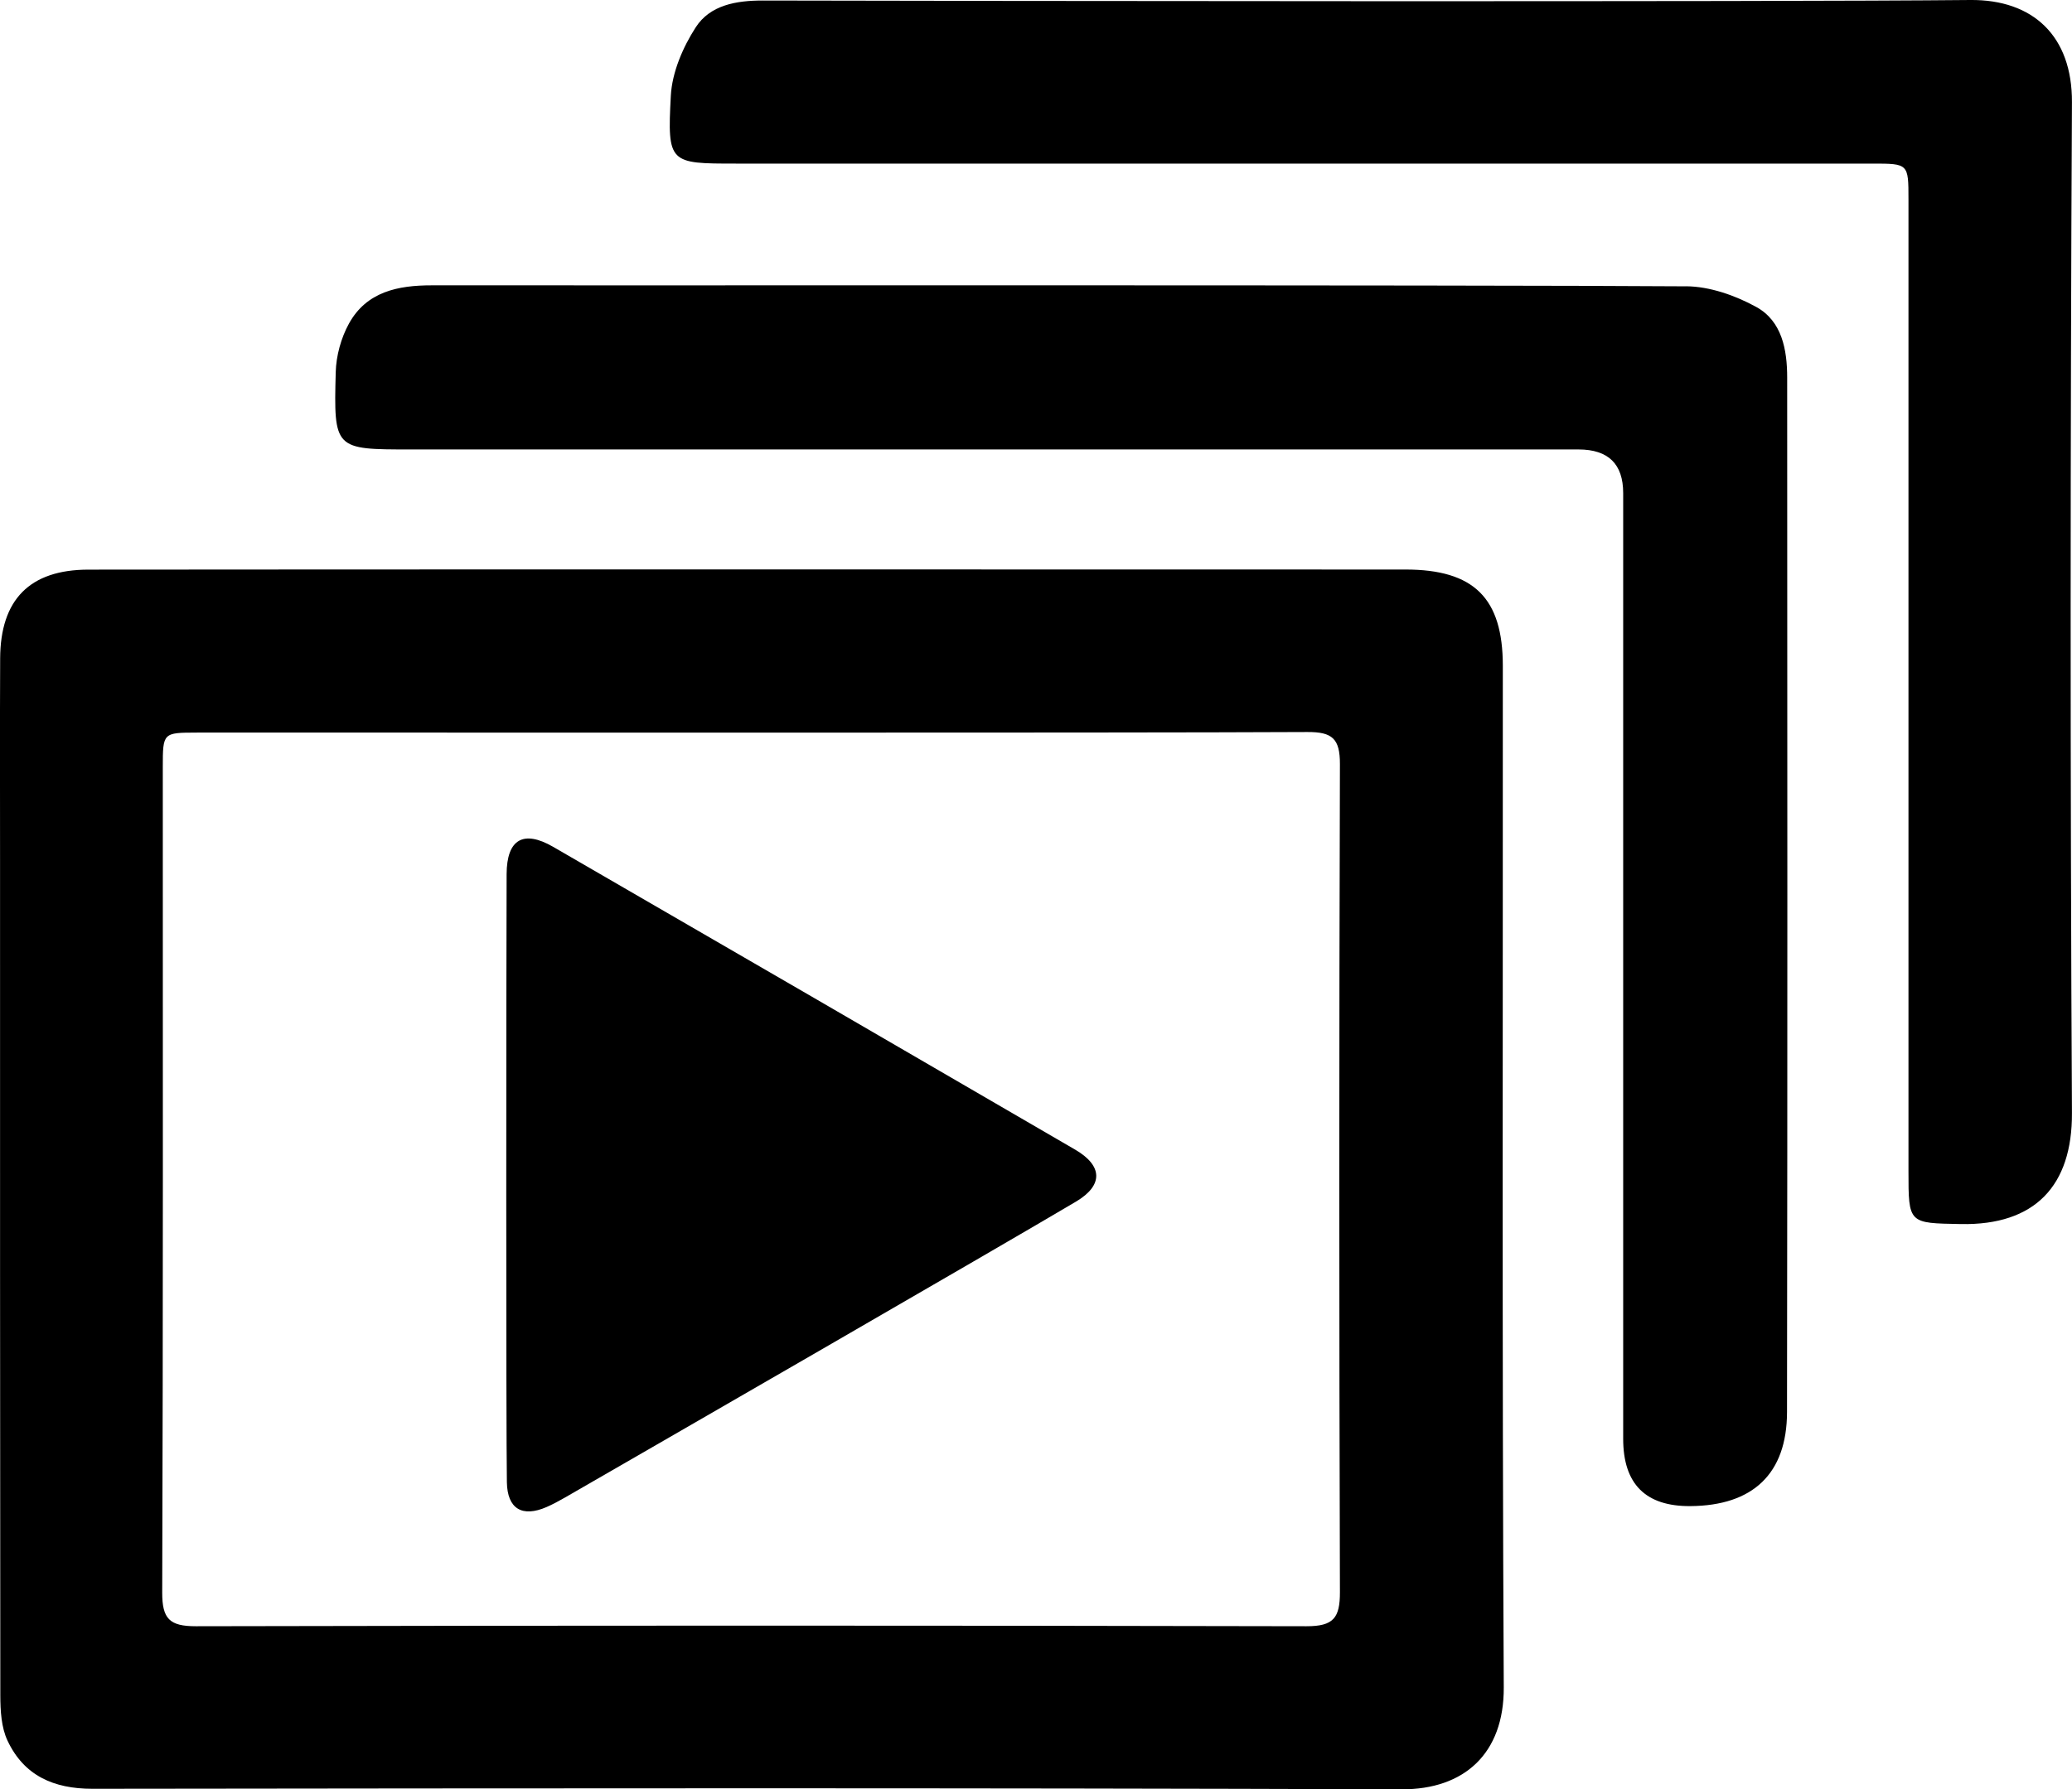
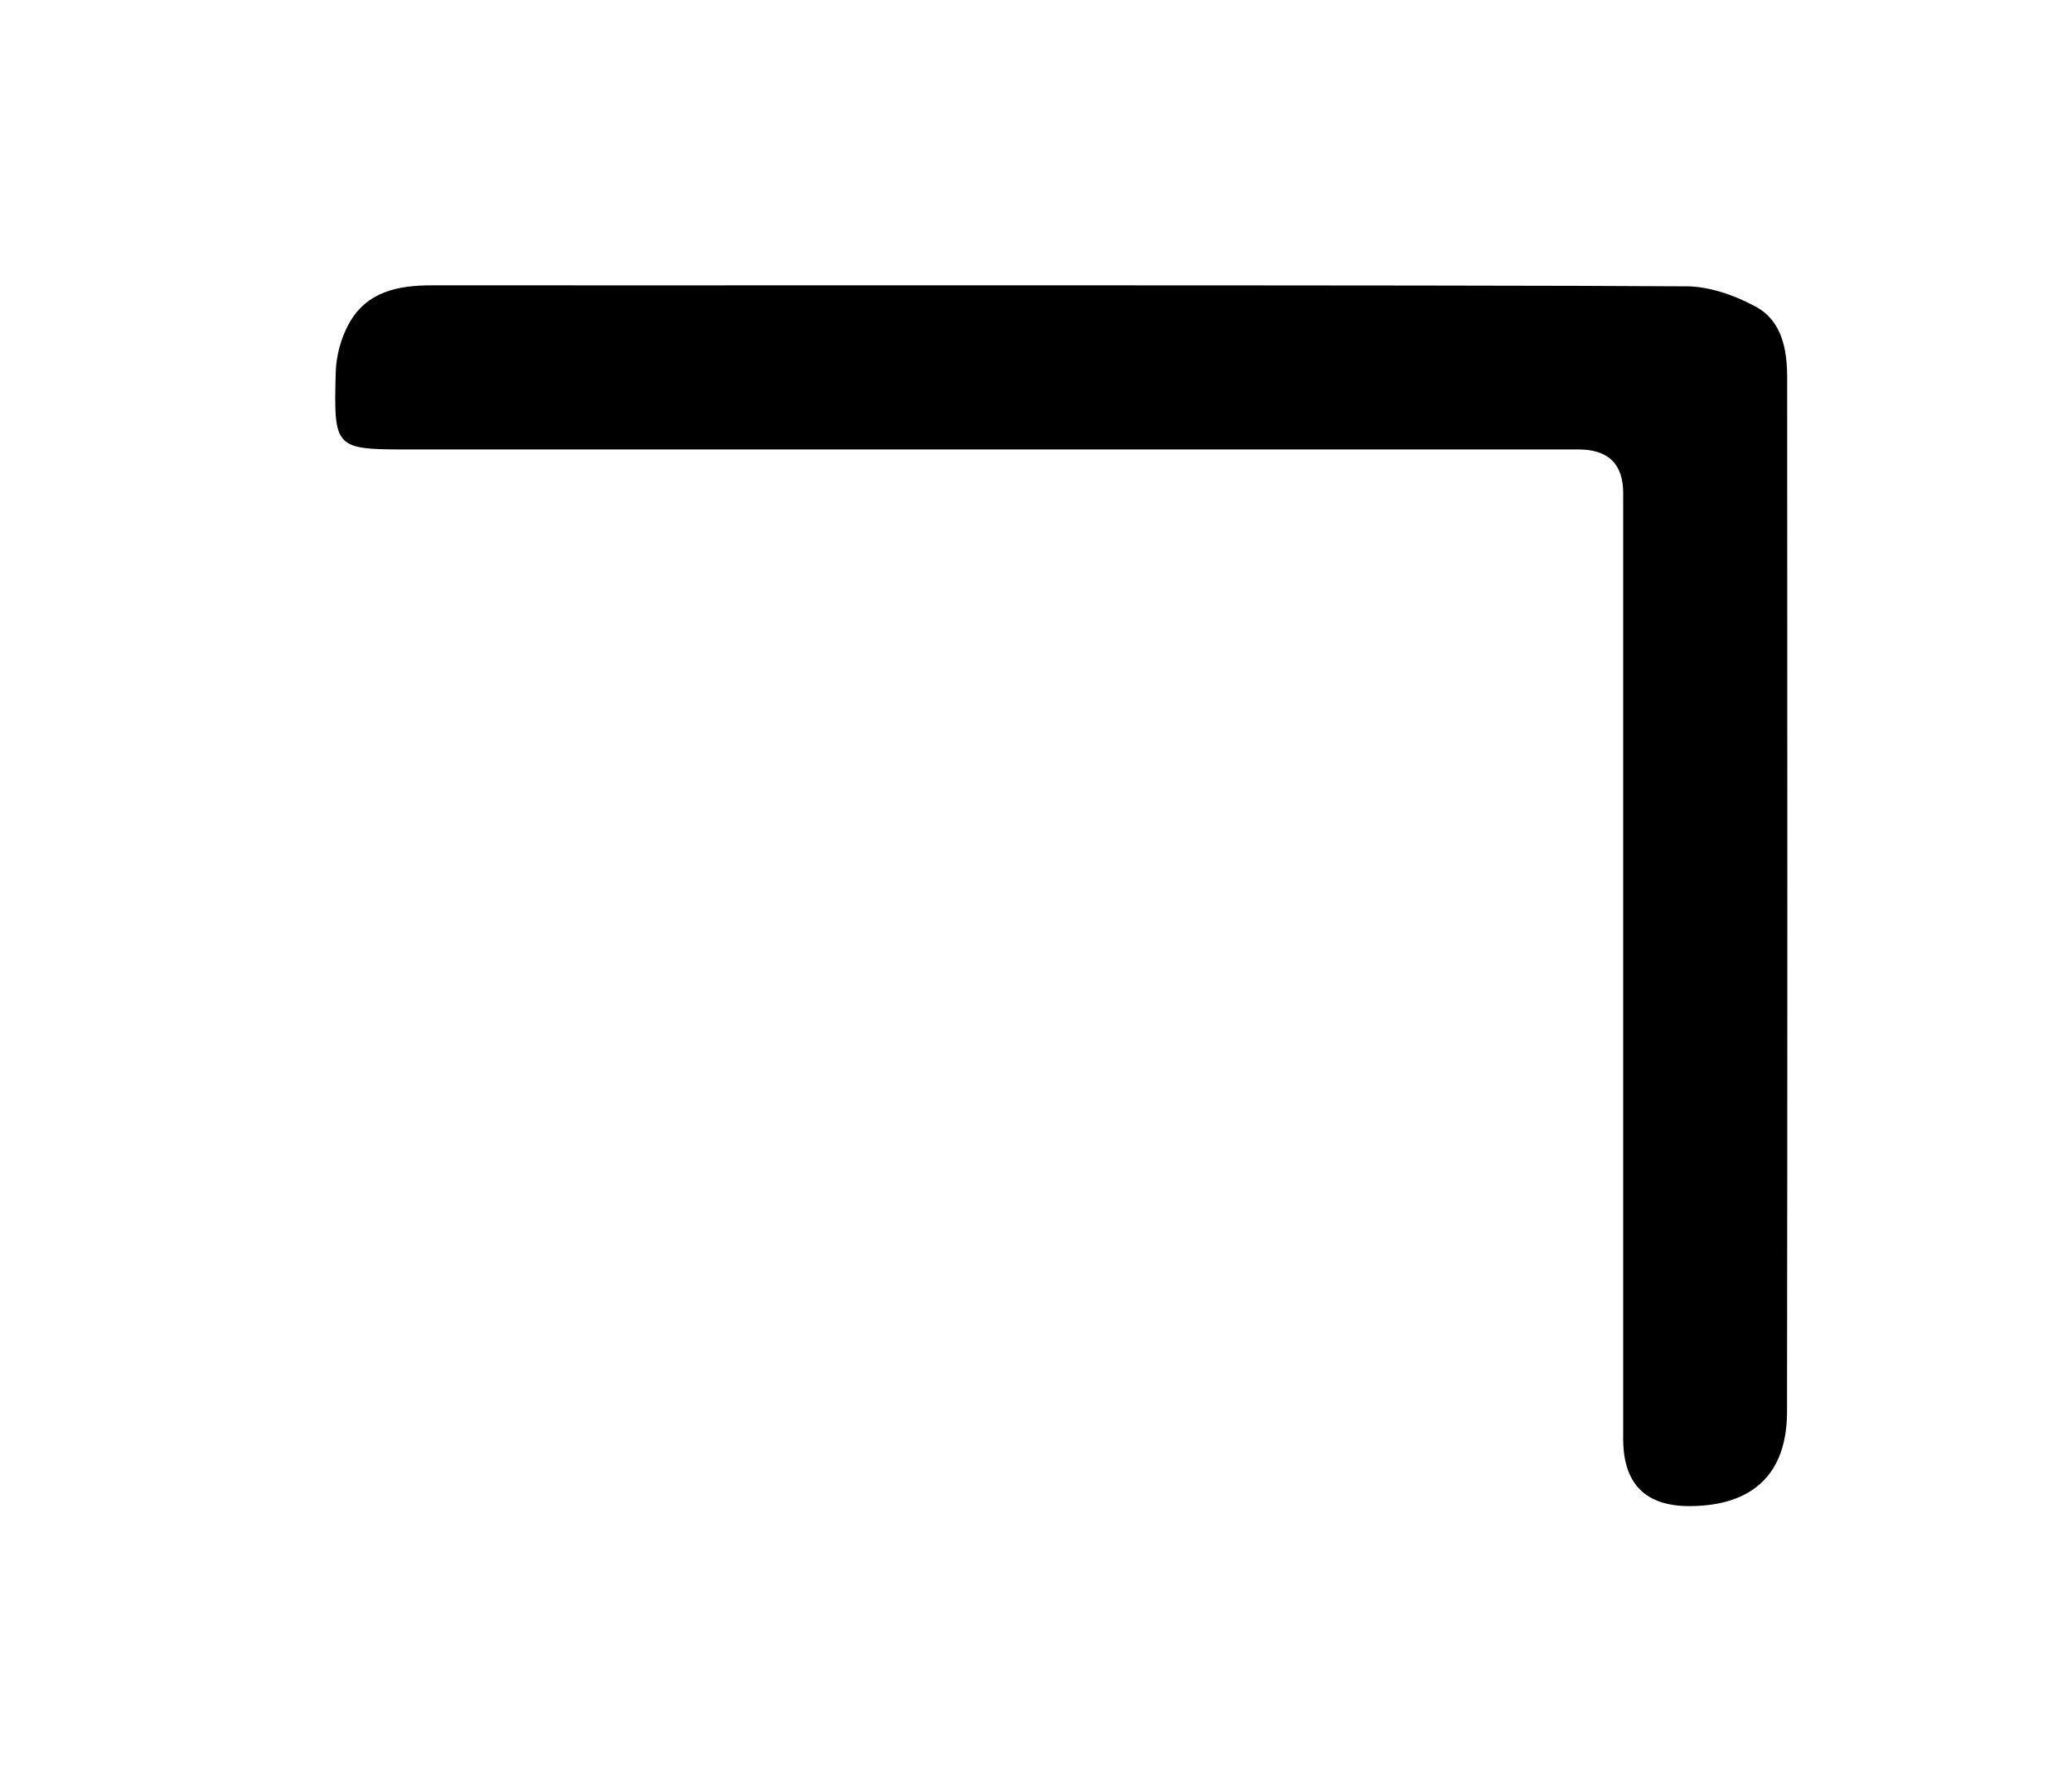
<svg xmlns="http://www.w3.org/2000/svg" id="Layer_2" data-name="Layer 2" viewBox="0 0 396.47 342.45">
  <g id="Layer_1-2" data-name="Layer 1">
    <g>
-       <path d="m268.92,109c13.1,0,18.64,5.45,18.64,18.43.03,65.17-.16,130.33.18,195.5.07,12.69-7.57,19.56-19.53,19.52-83.51-.29-167.02-.2-250.54-.1-7.42,0-13.08-2.52-16.23-9.21-1.2-2.54-1.37-5.74-1.38-8.64C0,271.17.01,217.83.01,164.5c0-12.83-.04-25.67.02-38.5.05-11.23,5.65-16.96,16.85-16.98,42.17-.06,210.2-.04,252.04-.02Zm-231.24,31.21c-6.5,0-6.53.03-6.53,6.59,0,52.66.07,105.31-.11,157.97-.02,5.06,1.41,6.48,6.46,6.47,70.83-.15,141.66-.16,212.49,0,5.17.01,6.41-1.59,6.4-6.53-.16-52.82-.16-105.64,0-158.47.01-4.86-1.44-6.16-6.21-6.14-35.33.19-176.99.09-212.49.1Z" />
      <path d="m322.64,54.79c4.51.03,9.39,1.75,13.4,3.95,4.94,2.71,5.93,8.19,5.93,13.53.03,65.99.07,131.98-.03,197.98-.02,11.84-6.56,17.91-18.48,18q-12.88.1-12.87-12.9c0-60.33,0-120.65,0-180.98q0-8.34-8.53-8.35c-74.5,0-149.01,0-223.51,0-14.56,0-14.7-.01-14.31-14.77.08-3.14,1.01-6.55,2.52-9.3,3.37-6.13,9.39-7.35,15.88-7.34,24.33.04,200.18-.11,240.01.19Z" />
-       <path d="m376.98,0c12.08-.12,19.54,6.94,19.48,19.56-.32,64.49-.34,128.98,0,193.46.07,13.91-7.07,21.52-21.26,21.25-10.01-.19-10.02-.03-10.02-10.15,0-61.99,0-123.98,0-185.97,0-6.82-.02-6.84-6.86-6.84-72.5,0-145,0-217.5,0-12.75,0-13.15-.02-12.46-12.98.24-4.48,2.29-9.27,4.77-13.11,2.75-4.26,7.76-5.13,12.86-5.12C184.82.19,338.82.39,376.98,0Z" />
-       <path d="m96.94,167.28c.03-6.65,3.2-8.5,8.9-5.21,33.32,19.27,66.61,38.59,99.88,57.95,5.28,3.07,5.44,6.82.17,9.95-15.83,9.39-81.09,47.02-97.77,56.63-1.15.66-2.33,1.3-3.54,1.83-4.64,2.02-7.5.36-7.59-4.74-.17-10.32-.13-97.25-.05-116.4Z" />
    </g>
  </g>
</svg>